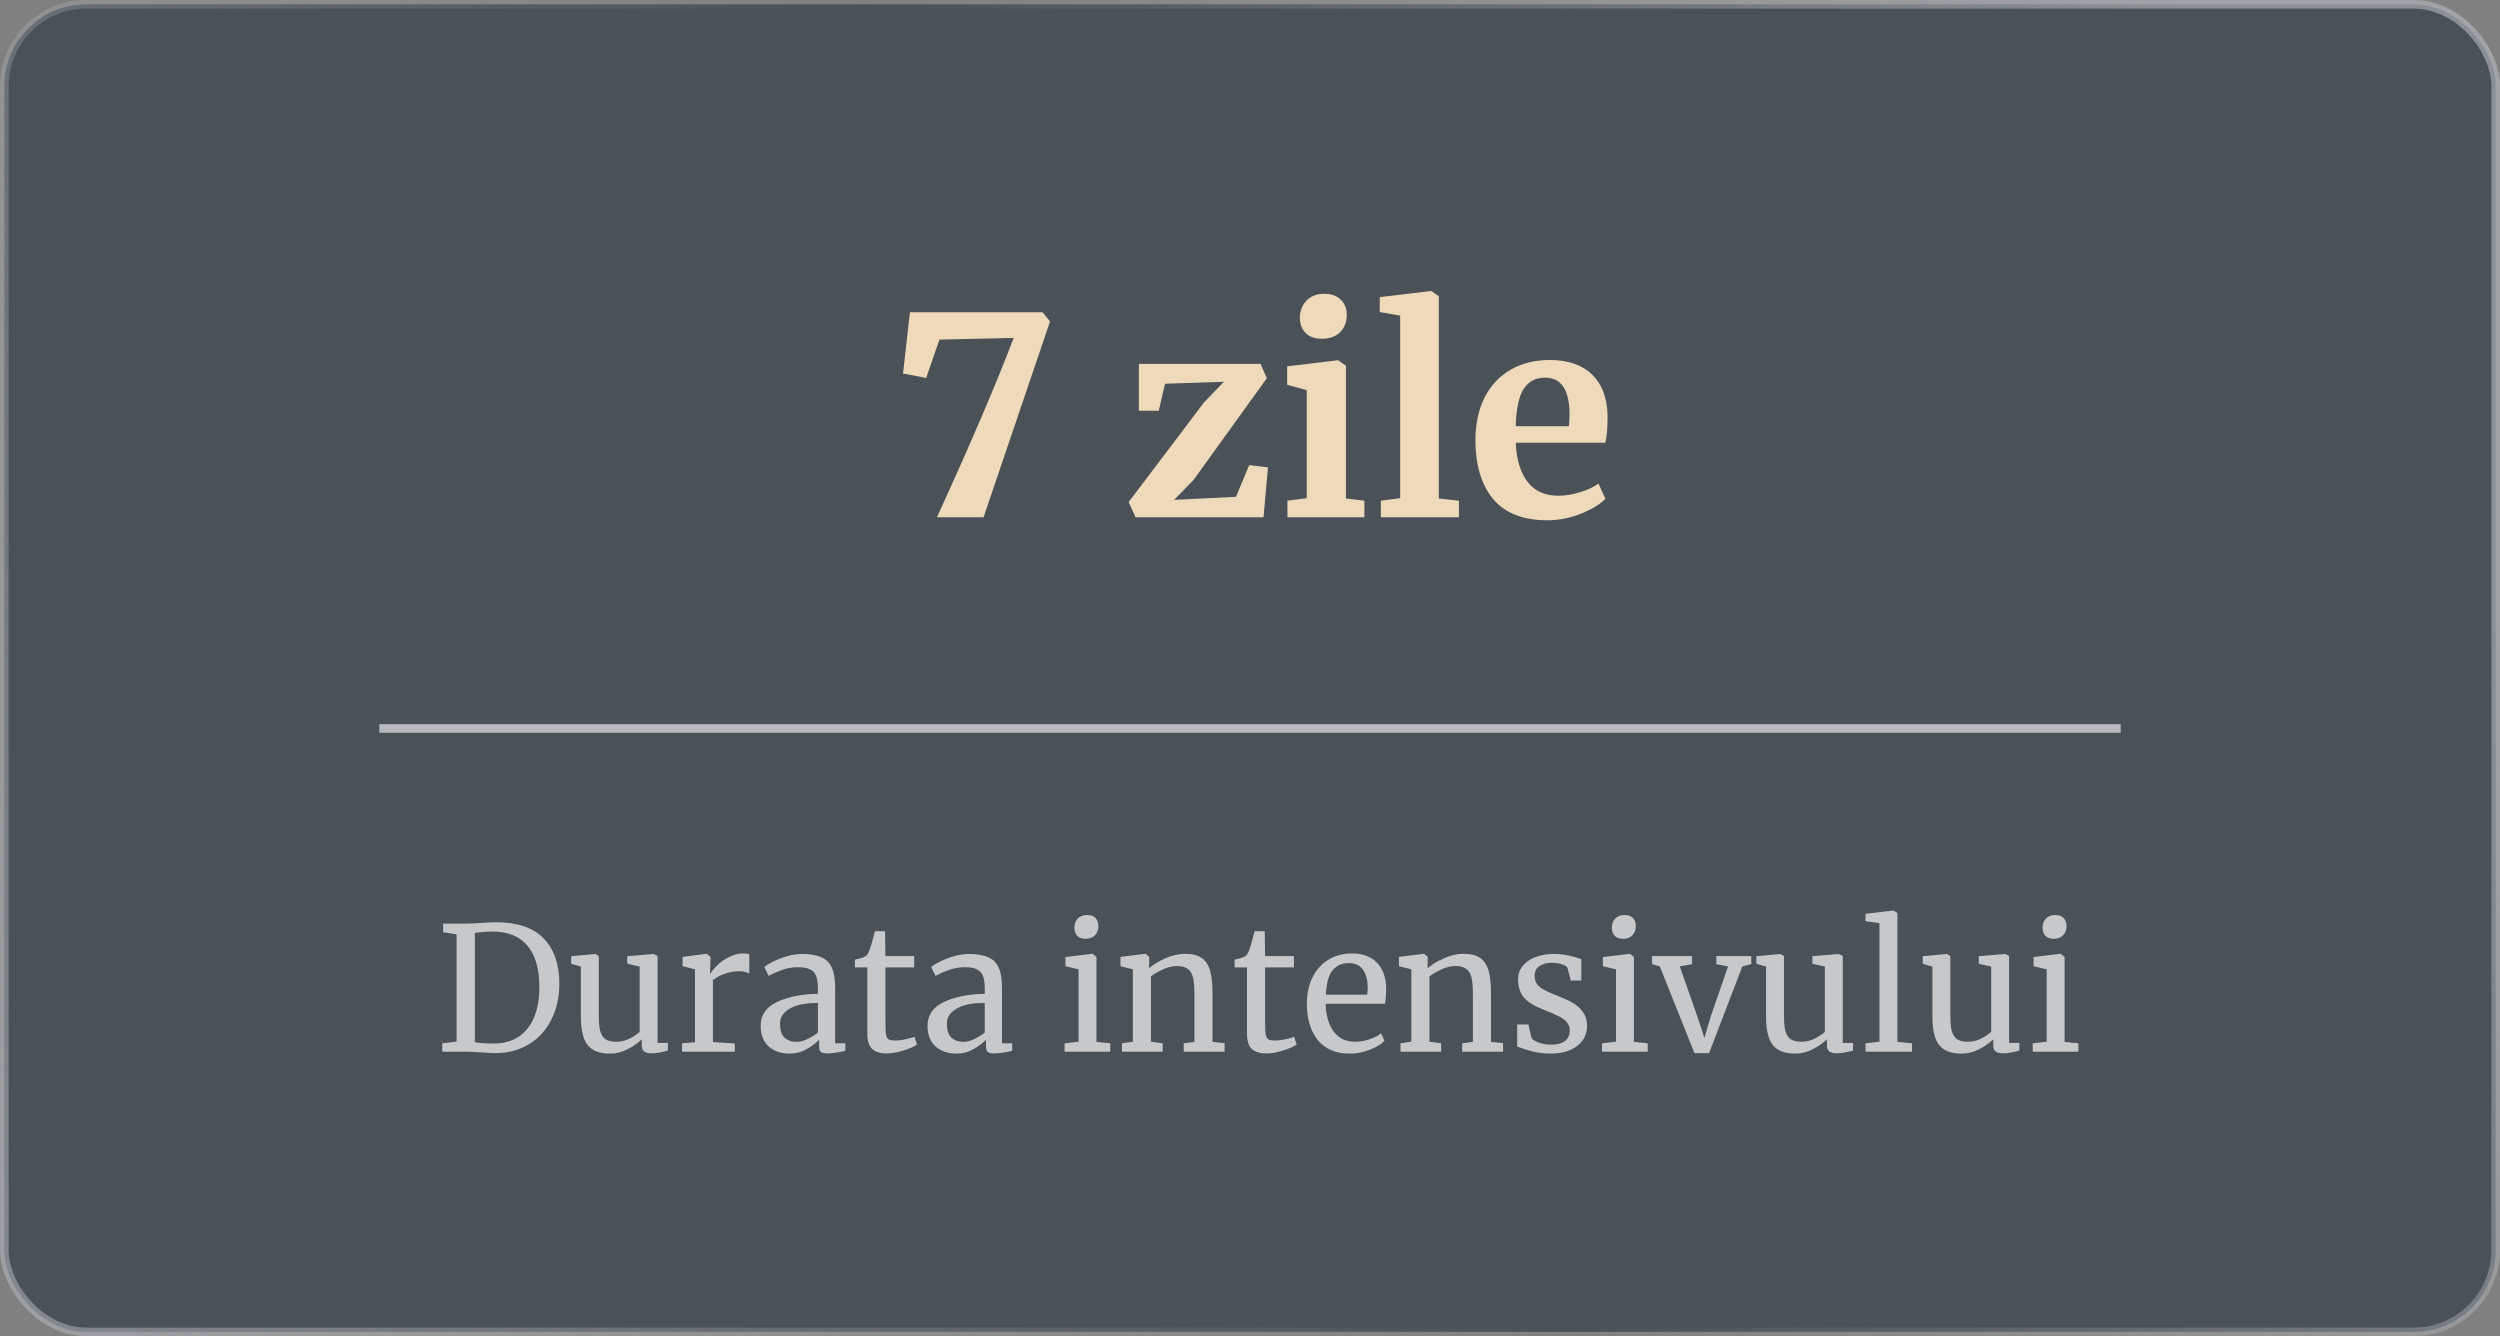
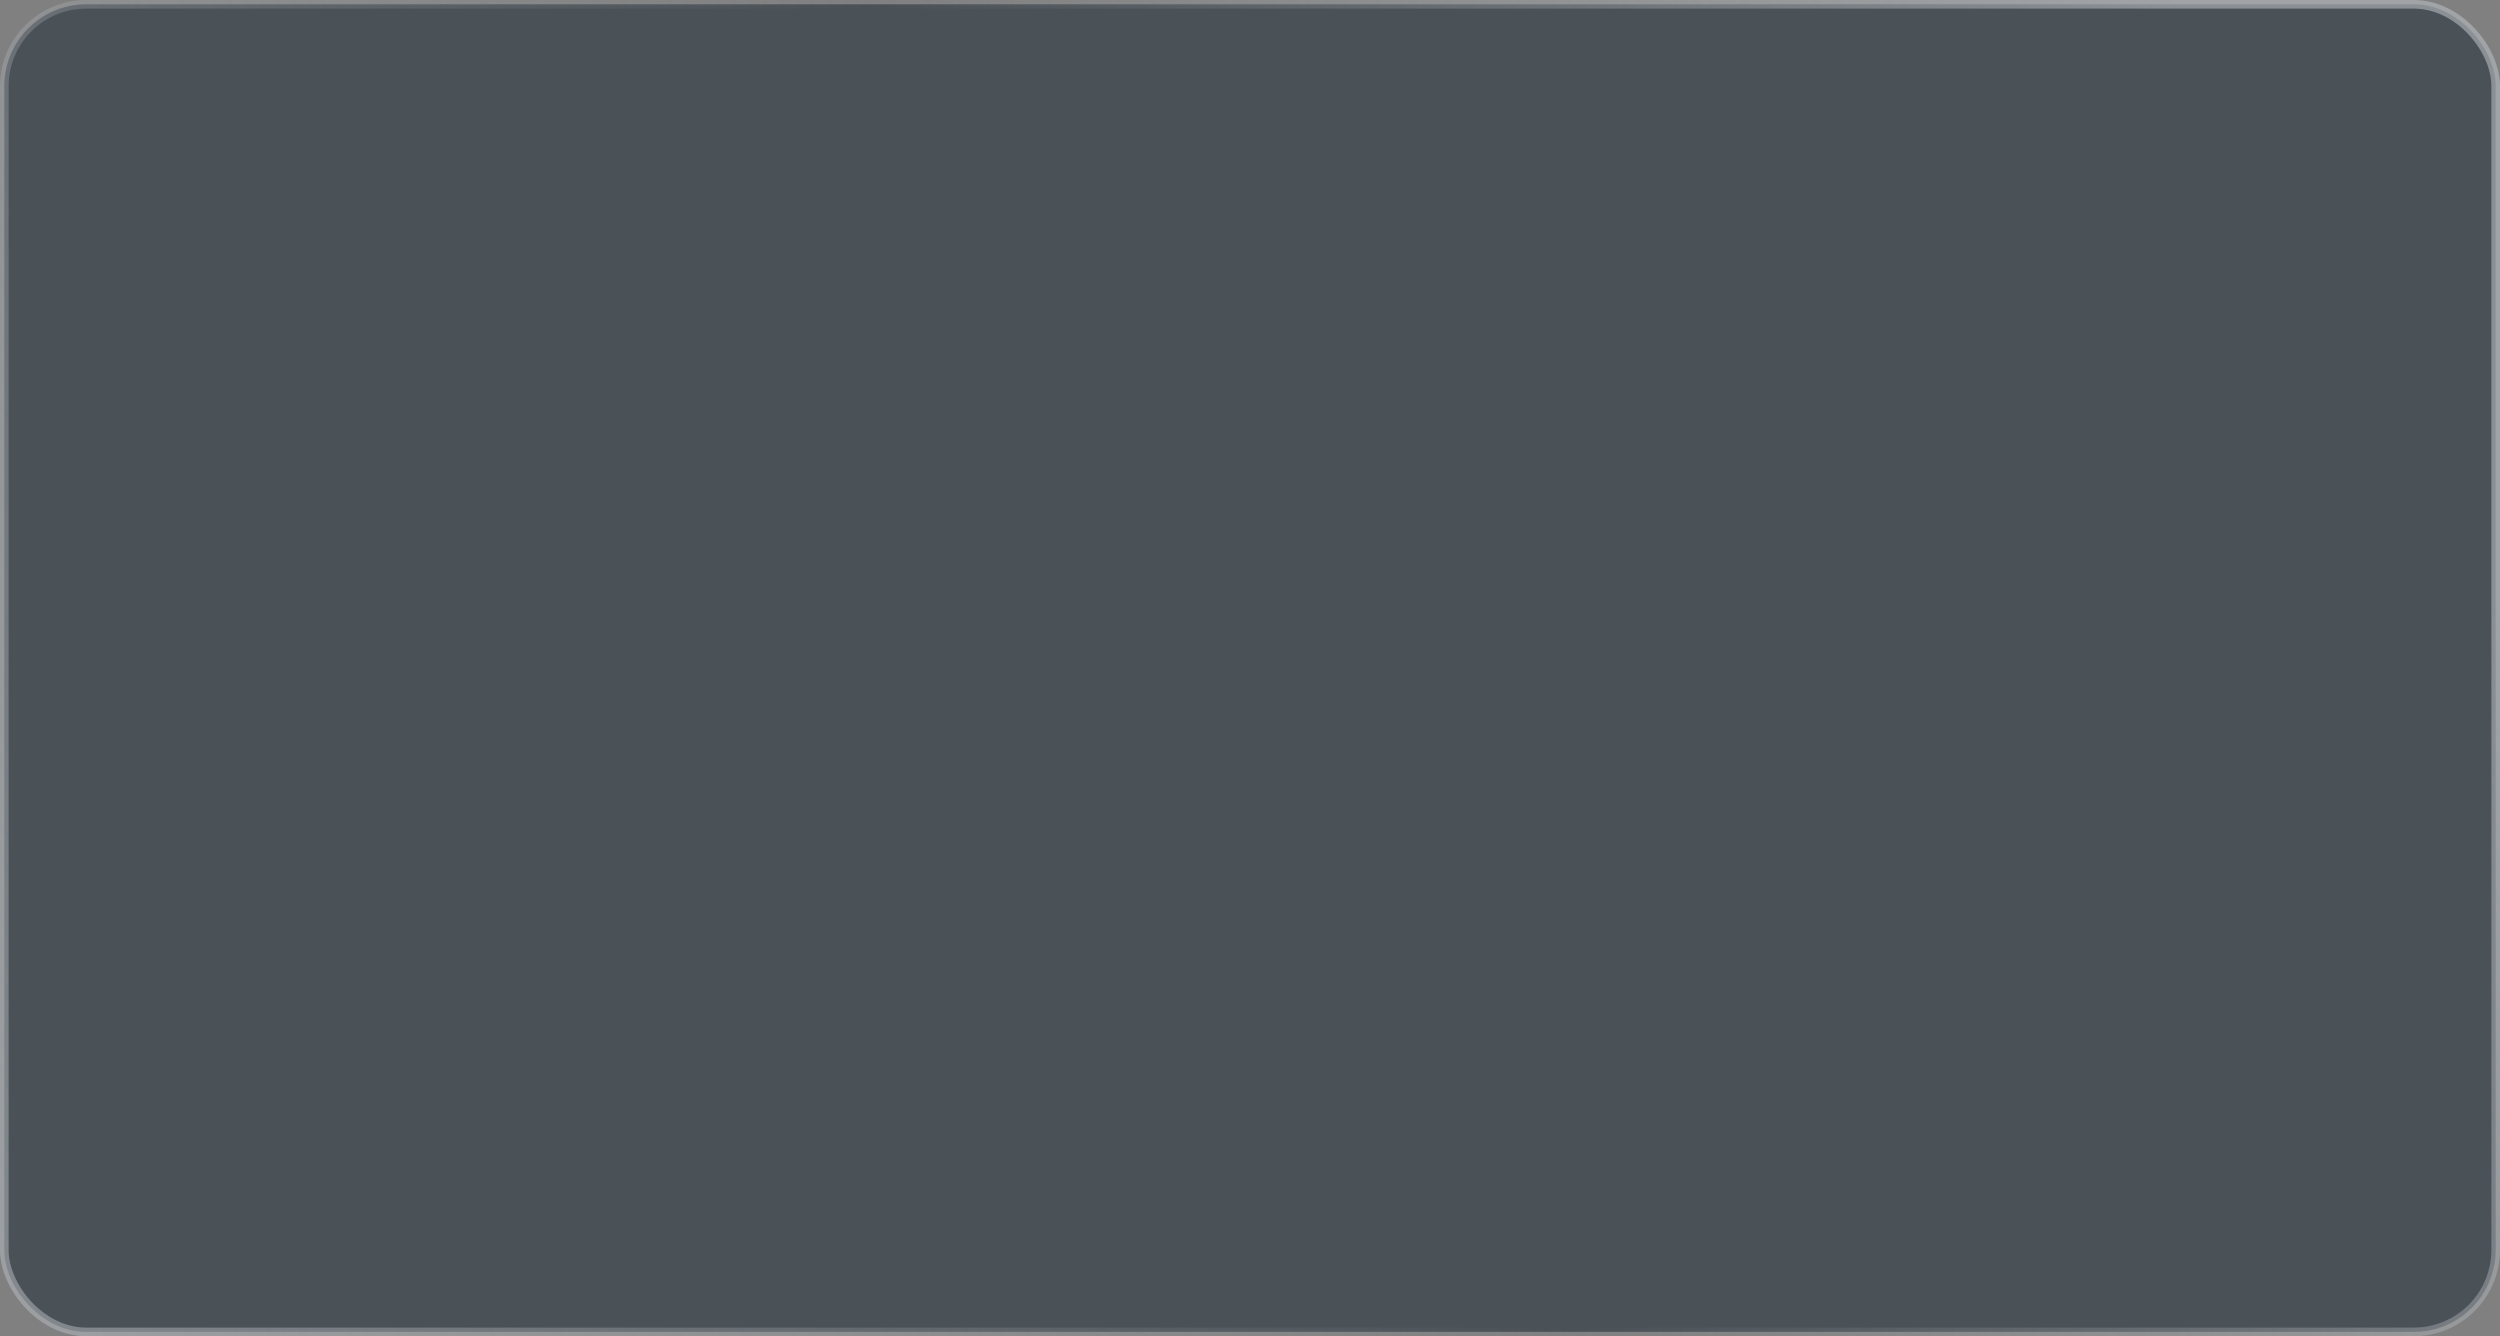
<svg xmlns="http://www.w3.org/2000/svg" width="290" height="155" viewBox="0 0 290 155" fill="none">
  <rect x="0" y="0" width="290" height="155" fill="#808080" stroke="none" />
  <rect x="0.5" y="0.5" width="289" height="154" rx="9.5" fill="#0B1926" fill-opacity="0.45" stroke="url(#paint0_linear_0_170)" />
-   <path d="M108.686 60C112.676 51.275 115.641 44.341 117.582 39.2L108.974 39.392L107.438 43.84L104.75 43.328L105.55 36.224H120.942L121.806 37.28L114.094 60H108.686ZM135.148 44.512L134.411 47.648H132.108V42.208H146.22L146.956 43.872L138.444 55.68L136.204 57.984L143.372 57.632L144.908 53.952L147.083 54.208L146.572 60H131.724L130.924 58.24L139.66 46.688L141.964 44.288L135.148 44.512ZM153.279 39.296C152.511 39.296 151.903 39.072 151.455 38.624C151.007 38.176 150.783 37.6 150.783 36.896C150.783 36.085 151.039 35.413 151.551 34.88C152.063 34.347 152.746 34.08 153.599 34.08C154.453 34.08 155.103 34.315 155.551 34.784C155.999 35.232 156.223 35.797 156.223 36.48C156.223 37.333 155.967 38.016 155.455 38.528C154.943 39.04 154.229 39.296 153.311 39.296H153.279ZM151.583 45.248L149.311 44.64V42.496L155.167 41.792H155.231L156.127 42.432V57.824L158.271 58.08V60H149.343V58.08L151.583 57.792V45.248ZM162.421 36.608L160.053 36.192V34.464L165.973 33.76H166.037L166.901 34.368V57.824L169.237 58.08V60H160.181V58.08L162.421 57.792V36.608ZM179.504 60.352C176.688 60.352 174.587 59.531 173.2 57.888C171.835 56.224 171.152 53.963 171.152 51.104C171.152 49.184 171.504 47.52 172.208 46.112C172.933 44.704 173.947 43.627 175.248 42.88C176.549 42.133 178.053 41.76 179.76 41.76C181.893 41.76 183.536 42.325 184.688 43.456C185.84 44.565 186.437 46.155 186.48 48.224C186.48 49.632 186.395 50.677 186.224 51.36H175.824C175.909 53.301 176.368 54.816 177.2 55.904C178.032 56.971 179.216 57.504 180.752 57.504C181.584 57.504 182.437 57.365 183.312 57.088C184.208 56.811 184.912 56.48 185.424 56.096L186.224 57.856C185.648 58.475 184.709 59.051 183.408 59.584C182.128 60.096 180.827 60.352 179.504 60.352ZM182 49.44C182.043 48.843 182.064 48.384 182.064 48.064C182.064 45.227 181.115 43.808 179.216 43.808C178.171 43.808 177.36 44.224 176.784 45.056C176.208 45.888 175.888 47.349 175.824 49.44H182Z" fill="#EEDABB" />
-   <path opacity="0.8" d="M52.965 108.38L51.405 108.14V107.14H54.025C54.438 107.14 55.031 107.113 55.805 107.06C56.578 107.007 57.158 106.98 57.545 106.98C60.025 106.98 61.865 107.607 63.065 108.86C64.278 110.1 64.885 111.847 64.885 114.1C64.885 115.673 64.571 117.073 63.945 118.3C63.331 119.513 62.465 120.46 61.345 121.14C60.225 121.82 58.938 122.16 57.485 122.16C57.165 122.16 56.618 122.133 55.845 122.08C55.045 122.027 54.445 122 54.045 122H51.305V121.02L52.965 120.82V108.38ZM55.085 120.88C55.551 120.987 56.151 121.04 56.885 121.04H57.485C58.485 121.027 59.365 120.773 60.125 120.28C60.898 119.787 61.498 119.053 61.925 118.08C62.351 117.093 62.565 115.9 62.565 114.5C62.565 112.393 62.105 110.793 61.185 109.7C60.278 108.607 58.905 108.06 57.065 108.06C56.678 108.06 56.218 108.087 55.685 108.14C55.458 108.18 55.258 108.2 55.085 108.2V120.88ZM75.541 122.18C75.168 122.18 74.888 122.107 74.701 121.96C74.528 121.813 74.441 121.573 74.441 121.24V120.56C74.001 121 73.448 121.387 72.781 121.72C72.128 122.053 71.468 122.22 70.801 122.22C69.561 122.22 68.681 121.887 68.161 121.22C67.641 120.553 67.381 119.453 67.381 117.92V112.12L66.261 111.8V110.92L69.061 110.66H69.081L69.461 110.9V117.76C69.461 118.533 69.514 119.14 69.621 119.58C69.741 120.007 69.941 120.327 70.221 120.54C70.514 120.74 70.934 120.84 71.481 120.84C72.014 120.84 72.514 120.727 72.981 120.5C73.448 120.273 73.854 120.007 74.201 119.7V112.12L72.761 111.8V110.92L75.801 110.66H75.821L76.281 110.9V120.98H77.481L77.461 121.88C77.088 121.973 76.761 122.047 76.481 122.1C76.214 122.153 75.901 122.18 75.541 122.18ZM79.118 121.02L80.618 120.9V112.44L79.178 112.08V111L81.938 110.64H81.978L82.418 111V111.36L82.358 112.92H82.418C82.551 112.693 82.791 112.4 83.138 112.04C83.484 111.68 83.931 111.353 84.478 111.06C85.024 110.753 85.618 110.6 86.258 110.6C86.524 110.6 86.744 110.633 86.918 110.7V112.94C86.824 112.873 86.671 112.813 86.458 112.76C86.258 112.693 86.031 112.66 85.778 112.66C84.671 112.66 83.644 113 82.698 113.68V120.88L85.238 121.04V122H79.118V121.02ZM88.238 119C88.238 117.747 88.865 116.827 90.118 116.24C91.371 115.64 92.958 115.32 94.878 115.28V114.72C94.878 114.093 94.811 113.6 94.678 113.24C94.545 112.88 94.311 112.62 93.978 112.46C93.658 112.287 93.198 112.2 92.598 112.2C91.918 112.2 91.305 112.3 90.758 112.5C90.225 112.687 89.691 112.92 89.158 113.2L88.658 112.16C88.831 112.013 89.151 111.82 89.618 111.58C90.085 111.34 90.625 111.127 91.238 110.94C91.851 110.753 92.465 110.66 93.078 110.66C94.025 110.66 94.771 110.793 95.318 111.06C95.878 111.313 96.278 111.727 96.518 112.3C96.758 112.873 96.878 113.64 96.878 114.6V121.02H98.058V121.9C97.791 121.967 97.451 122.033 97.038 122.1C96.638 122.167 96.285 122.2 95.978 122.2C95.605 122.2 95.351 122.14 95.218 122.02C95.085 121.913 95.018 121.667 95.018 121.28V120.62C94.618 121.02 94.125 121.387 93.538 121.72C92.965 122.053 92.311 122.22 91.578 122.22C90.618 122.22 89.818 121.947 89.178 121.4C88.551 120.84 88.238 120.04 88.238 119ZM92.438 120.86C92.785 120.86 93.185 120.753 93.638 120.54C94.091 120.327 94.505 120.073 94.878 119.78V116.34C93.425 116.34 92.325 116.567 91.578 117.02C90.845 117.46 90.478 118.04 90.478 118.76C90.478 119.48 90.651 120.013 90.998 120.36C91.358 120.693 91.838 120.86 92.438 120.86ZM102.869 122.2C102.109 122.2 101.542 122.027 101.169 121.68C100.795 121.333 100.609 120.74 100.609 119.9V112.22H99.169V111.32C99.236 111.307 99.422 111.26 99.729 111.18C100.035 111.1 100.242 111.027 100.349 110.96C100.562 110.84 100.729 110.6 100.849 110.24C100.955 109.987 101.082 109.58 101.229 109.02C101.375 108.46 101.462 108.127 101.489 108.02H102.669L102.709 110.9H106.049V112.22H102.709V118.36C102.709 119.12 102.729 119.653 102.769 119.96C102.822 120.267 102.922 120.467 103.069 120.56C103.229 120.653 103.495 120.7 103.869 120.7C104.229 120.7 104.622 120.653 105.049 120.56C105.489 120.467 105.829 120.367 106.069 120.26L106.369 121.16C106.049 121.4 105.529 121.633 104.809 121.86C104.102 122.087 103.455 122.2 102.869 122.2ZM107.593 119C107.593 117.747 108.22 116.827 109.473 116.24C110.727 115.64 112.313 115.32 114.233 115.28V114.72C114.233 114.093 114.167 113.6 114.033 113.24C113.9 112.88 113.667 112.62 113.333 112.46C113.013 112.287 112.553 112.2 111.953 112.2C111.273 112.2 110.66 112.3 110.113 112.5C109.58 112.687 109.047 112.92 108.513 113.2L108.013 112.16C108.187 112.013 108.507 111.82 108.973 111.58C109.44 111.34 109.98 111.127 110.593 110.94C111.207 110.753 111.82 110.66 112.433 110.66C113.38 110.66 114.127 110.793 114.673 111.06C115.233 111.313 115.633 111.727 115.873 112.3C116.113 112.873 116.233 113.64 116.233 114.6V121.02H117.413V121.9C117.147 121.967 116.807 122.033 116.393 122.1C115.993 122.167 115.64 122.2 115.333 122.2C114.96 122.2 114.707 122.14 114.573 122.02C114.44 121.913 114.373 121.667 114.373 121.28V120.62C113.973 121.02 113.48 121.387 112.893 121.72C112.32 122.053 111.667 122.22 110.933 122.22C109.973 122.22 109.173 121.947 108.533 121.4C107.907 120.84 107.593 120.04 107.593 119ZM111.793 120.86C112.14 120.86 112.54 120.753 112.993 120.54C113.447 120.327 113.86 120.073 114.233 119.78V116.34C112.78 116.34 111.68 116.567 110.933 117.02C110.2 117.46 109.833 118.04 109.833 118.76C109.833 119.48 110.007 120.013 110.353 120.36C110.713 120.693 111.193 120.86 111.793 120.86ZM125.91 108.9C125.484 108.9 125.164 108.78 124.95 108.54C124.737 108.3 124.63 107.993 124.63 107.62C124.63 107.193 124.757 106.84 125.01 106.56C125.277 106.28 125.637 106.14 126.09 106.14C126.544 106.14 126.877 106.26 127.09 106.5C127.304 106.74 127.41 107.047 127.41 107.42C127.41 107.873 127.277 108.233 127.01 108.5C126.757 108.767 126.397 108.9 125.93 108.9H125.91ZM125.11 112.44L123.59 112.08V111.02L126.69 110.64H126.73L127.19 111V120.86L128.79 121.02V122H123.49V121.02L125.11 120.84V112.44ZM131.411 112.44L129.971 112.08V111L132.831 110.64H132.891L133.311 111V111.84L133.291 112.32C133.771 111.893 134.404 111.507 135.191 111.16C135.977 110.813 136.731 110.64 137.451 110.64C138.291 110.64 138.937 110.8 139.391 111.12C139.857 111.44 140.184 111.933 140.371 112.6C140.557 113.253 140.651 114.14 140.651 115.26V120.86L142.051 121V122H137.311V121.02L138.551 120.86V115.24C138.551 114.453 138.497 113.84 138.391 113.4C138.284 112.947 138.084 112.613 137.791 112.4C137.497 112.173 137.071 112.06 136.511 112.06C136.031 112.06 135.517 112.18 134.971 112.42C134.424 112.66 133.937 112.94 133.511 113.26V120.84L134.871 121.02V122H130.151V121.02L131.411 120.84V112.44ZM146.912 122.2C146.152 122.2 145.585 122.027 145.212 121.68C144.838 121.333 144.652 120.74 144.652 119.9V112.22H143.212V111.32C143.278 111.307 143.465 111.26 143.772 111.18C144.078 111.1 144.285 111.027 144.392 110.96C144.605 110.84 144.772 110.6 144.892 110.24C144.998 109.987 145.125 109.58 145.272 109.02C145.418 108.46 145.505 108.127 145.532 108.02H146.712L146.752 110.9H150.092V112.22H146.752V118.36C146.752 119.12 146.772 119.653 146.812 119.96C146.865 120.267 146.965 120.467 147.112 120.56C147.272 120.653 147.538 120.7 147.912 120.7C148.272 120.7 148.665 120.653 149.092 120.56C149.532 120.467 149.872 120.367 150.112 120.26L150.412 121.16C150.092 121.4 149.572 121.633 148.852 121.86C148.145 122.087 147.498 122.2 146.912 122.2ZM156.556 122.22C154.943 122.22 153.71 121.693 152.856 120.64C152.016 119.587 151.596 118.18 151.596 116.42C151.596 115.26 151.816 114.24 152.256 113.36C152.696 112.48 153.31 111.8 154.096 111.32C154.896 110.84 155.803 110.6 156.816 110.6C158.056 110.6 159.016 110.947 159.696 111.64C160.39 112.32 160.756 113.3 160.796 114.58C160.796 115.393 160.75 116.013 160.656 116.44H153.776C153.803 117.76 154.11 118.827 154.696 119.64C155.283 120.44 156.116 120.84 157.196 120.84C157.73 120.84 158.283 120.747 158.856 120.56C159.443 120.36 159.896 120.127 160.216 119.86L160.596 120.74C160.21 121.14 159.636 121.487 158.876 121.78C158.116 122.073 157.343 122.22 156.556 122.22ZM158.596 115.38C158.636 115.1 158.656 114.813 158.656 114.52C158.643 113.653 158.456 112.973 158.096 112.48C157.75 111.973 157.196 111.72 156.436 111.72C155.663 111.72 155.043 112 154.576 112.56C154.123 113.12 153.863 114.06 153.796 115.38H158.596ZM163.715 112.44L162.275 112.08V111L165.135 110.64H165.195L165.615 111V111.84L165.595 112.32C166.075 111.893 166.709 111.507 167.495 111.16C168.282 110.813 169.035 110.64 169.755 110.64C170.595 110.64 171.242 110.8 171.695 111.12C172.162 111.44 172.489 111.933 172.675 112.6C172.862 113.253 172.955 114.14 172.955 115.26V120.86L174.355 121V122H169.615V121.02L170.855 120.86V115.24C170.855 114.453 170.802 113.84 170.695 113.4C170.589 112.947 170.389 112.613 170.095 112.4C169.802 112.173 169.375 112.06 168.815 112.06C168.335 112.06 167.822 112.18 167.275 112.42C166.729 112.66 166.242 112.94 165.815 113.26V120.84L167.175 121.02V122H162.455V121.02L163.715 120.84V112.44ZM177.656 120.4C177.79 120.6 178.07 120.78 178.496 120.94C178.936 121.1 179.396 121.18 179.876 121.18C180.636 121.18 181.196 121.033 181.556 120.74C181.916 120.447 182.096 120.04 182.096 119.52C182.096 119.16 181.983 118.847 181.756 118.58C181.53 118.313 181.21 118.08 180.796 117.88C180.396 117.667 179.816 117.413 179.056 117.12C178.03 116.733 177.276 116.273 176.796 115.74C176.33 115.193 176.096 114.48 176.096 113.6C176.096 113.013 176.27 112.5 176.616 112.06C176.976 111.62 177.463 111.28 178.076 111.04C178.703 110.787 179.396 110.66 180.156 110.66C180.77 110.66 181.303 110.707 181.756 110.8C182.223 110.893 182.596 110.987 182.876 111.08C183.156 111.173 183.343 111.233 183.436 111.26V113.74H182.216L181.816 112.26C181.736 112.1 181.523 111.967 181.176 111.86C180.83 111.74 180.443 111.68 180.016 111.68C179.416 111.68 178.93 111.813 178.556 112.08C178.196 112.347 178.016 112.707 178.016 113.16C178.016 113.56 178.11 113.893 178.296 114.16C178.496 114.413 178.743 114.62 179.036 114.78C179.33 114.94 179.73 115.127 180.236 115.34L180.636 115.5C181.383 115.793 181.99 116.073 182.456 116.34C182.923 116.607 183.31 116.96 183.616 117.4C183.936 117.827 184.096 118.353 184.096 118.98C184.096 119.967 183.71 120.753 182.936 121.34C182.176 121.927 181.13 122.22 179.796 122.22C179.143 122.22 178.456 122.133 177.736 121.96C177.03 121.773 176.45 121.587 175.996 121.4V118.84H177.296L177.656 120.4ZM188.254 108.9C187.827 108.9 187.507 108.78 187.294 108.54C187.081 108.3 186.974 107.993 186.974 107.62C186.974 107.193 187.101 106.84 187.354 106.56C187.621 106.28 187.981 106.14 188.434 106.14C188.887 106.14 189.221 106.26 189.434 106.5C189.647 106.74 189.754 107.047 189.754 107.42C189.754 107.873 189.621 108.233 189.354 108.5C189.101 108.767 188.741 108.9 188.274 108.9H188.254ZM187.454 112.44L185.934 112.08V111.02L189.034 110.64H189.074L189.534 111V120.86L191.134 121.02V122H185.834V121.02L187.454 120.84V112.44ZM191.634 110.9H196.274V111.84L194.854 112.1L196.874 117.86L197.714 120.4L198.434 117.94L200.454 112.1L199.094 111.84V110.9H203.154V111.84L202.114 112.1L198.254 122.16H196.554L192.534 112.1L191.634 111.84V110.9ZM213.021 122.18C212.648 122.18 212.368 122.107 212.181 121.96C212.008 121.813 211.921 121.573 211.921 121.24V120.56C211.481 121 210.928 121.387 210.261 121.72C209.608 122.053 208.948 122.22 208.281 122.22C207.041 122.22 206.161 121.887 205.641 121.22C205.121 120.553 204.861 119.453 204.861 117.92V112.12L203.741 111.8V110.92L206.541 110.66H206.561L206.941 110.9V117.76C206.941 118.533 206.995 119.14 207.101 119.58C207.221 120.007 207.421 120.327 207.701 120.54C207.995 120.74 208.415 120.84 208.961 120.84C209.495 120.84 209.995 120.727 210.461 120.5C210.928 120.273 211.335 120.007 211.681 119.7V112.12L210.241 111.8V110.92L213.281 110.66H213.301L213.761 110.9V120.98H214.961L214.941 121.88C214.568 121.973 214.241 122.047 213.961 122.1C213.695 122.153 213.381 122.18 213.021 122.18ZM218.018 107.08L216.398 106.86V106L219.618 105.62H219.658L220.098 105.92V120.86L221.798 121.02V122H216.398V121.02L218.018 120.84V107.08ZM232.318 122.18C231.945 122.18 231.665 122.107 231.478 121.96C231.305 121.813 231.218 121.573 231.218 121.24V120.56C230.778 121 230.225 121.387 229.558 121.72C228.905 122.053 228.245 122.22 227.578 122.22C226.338 122.22 225.458 121.887 224.938 121.22C224.418 120.553 224.158 119.453 224.158 117.92V112.12L223.038 111.8V110.92L225.838 110.66H225.858L226.238 110.9V117.76C226.238 118.533 226.292 119.14 226.398 119.58C226.518 120.007 226.718 120.327 226.998 120.54C227.292 120.74 227.712 120.84 228.258 120.84C228.792 120.84 229.292 120.727 229.758 120.5C230.225 120.273 230.632 120.007 230.978 119.7V112.12L229.538 111.8V110.92L232.578 110.66H232.598L233.058 110.9V120.98H234.258L234.238 121.88C233.865 121.973 233.538 122.047 233.258 122.1C232.992 122.153 232.678 122.18 232.318 122.18ZM238.215 108.9C237.788 108.9 237.468 108.78 237.255 108.54C237.042 108.3 236.935 107.993 236.935 107.62C236.935 107.193 237.062 106.84 237.315 106.56C237.582 106.28 237.942 106.14 238.395 106.14C238.848 106.14 239.182 106.26 239.395 106.5C239.608 106.74 239.715 107.047 239.715 107.42C239.715 107.873 239.582 108.233 239.315 108.5C239.062 108.767 238.702 108.9 238.235 108.9H238.215ZM237.415 112.44L235.895 112.08V111.02L238.995 110.64H239.035L239.495 111V120.86L241.095 121.02V122H235.795V121.02L237.415 120.84V112.44Z" fill="white" fill-opacity="0.85" />
-   <line x1="246" y1="84.5" x2="44" y2="84.5" stroke="white" stroke-opacity="0.6" />
  <defs>
    <linearGradient id="paint0_linear_0_170" x1="300.5" y1="-4" x2="-6.3768e-06" y2="155" gradientUnits="userSpaceOnUse">
      <stop offset="0.13" stop-color="#B7BCC1" stop-opacity="0.59" />
      <stop offset="0.526" stop-color="#B7BCC1" stop-opacity="0" />
      <stop offset="1" stop-color="#B7BCC1" stop-opacity="0.53" />
    </linearGradient>
  </defs>
</svg>